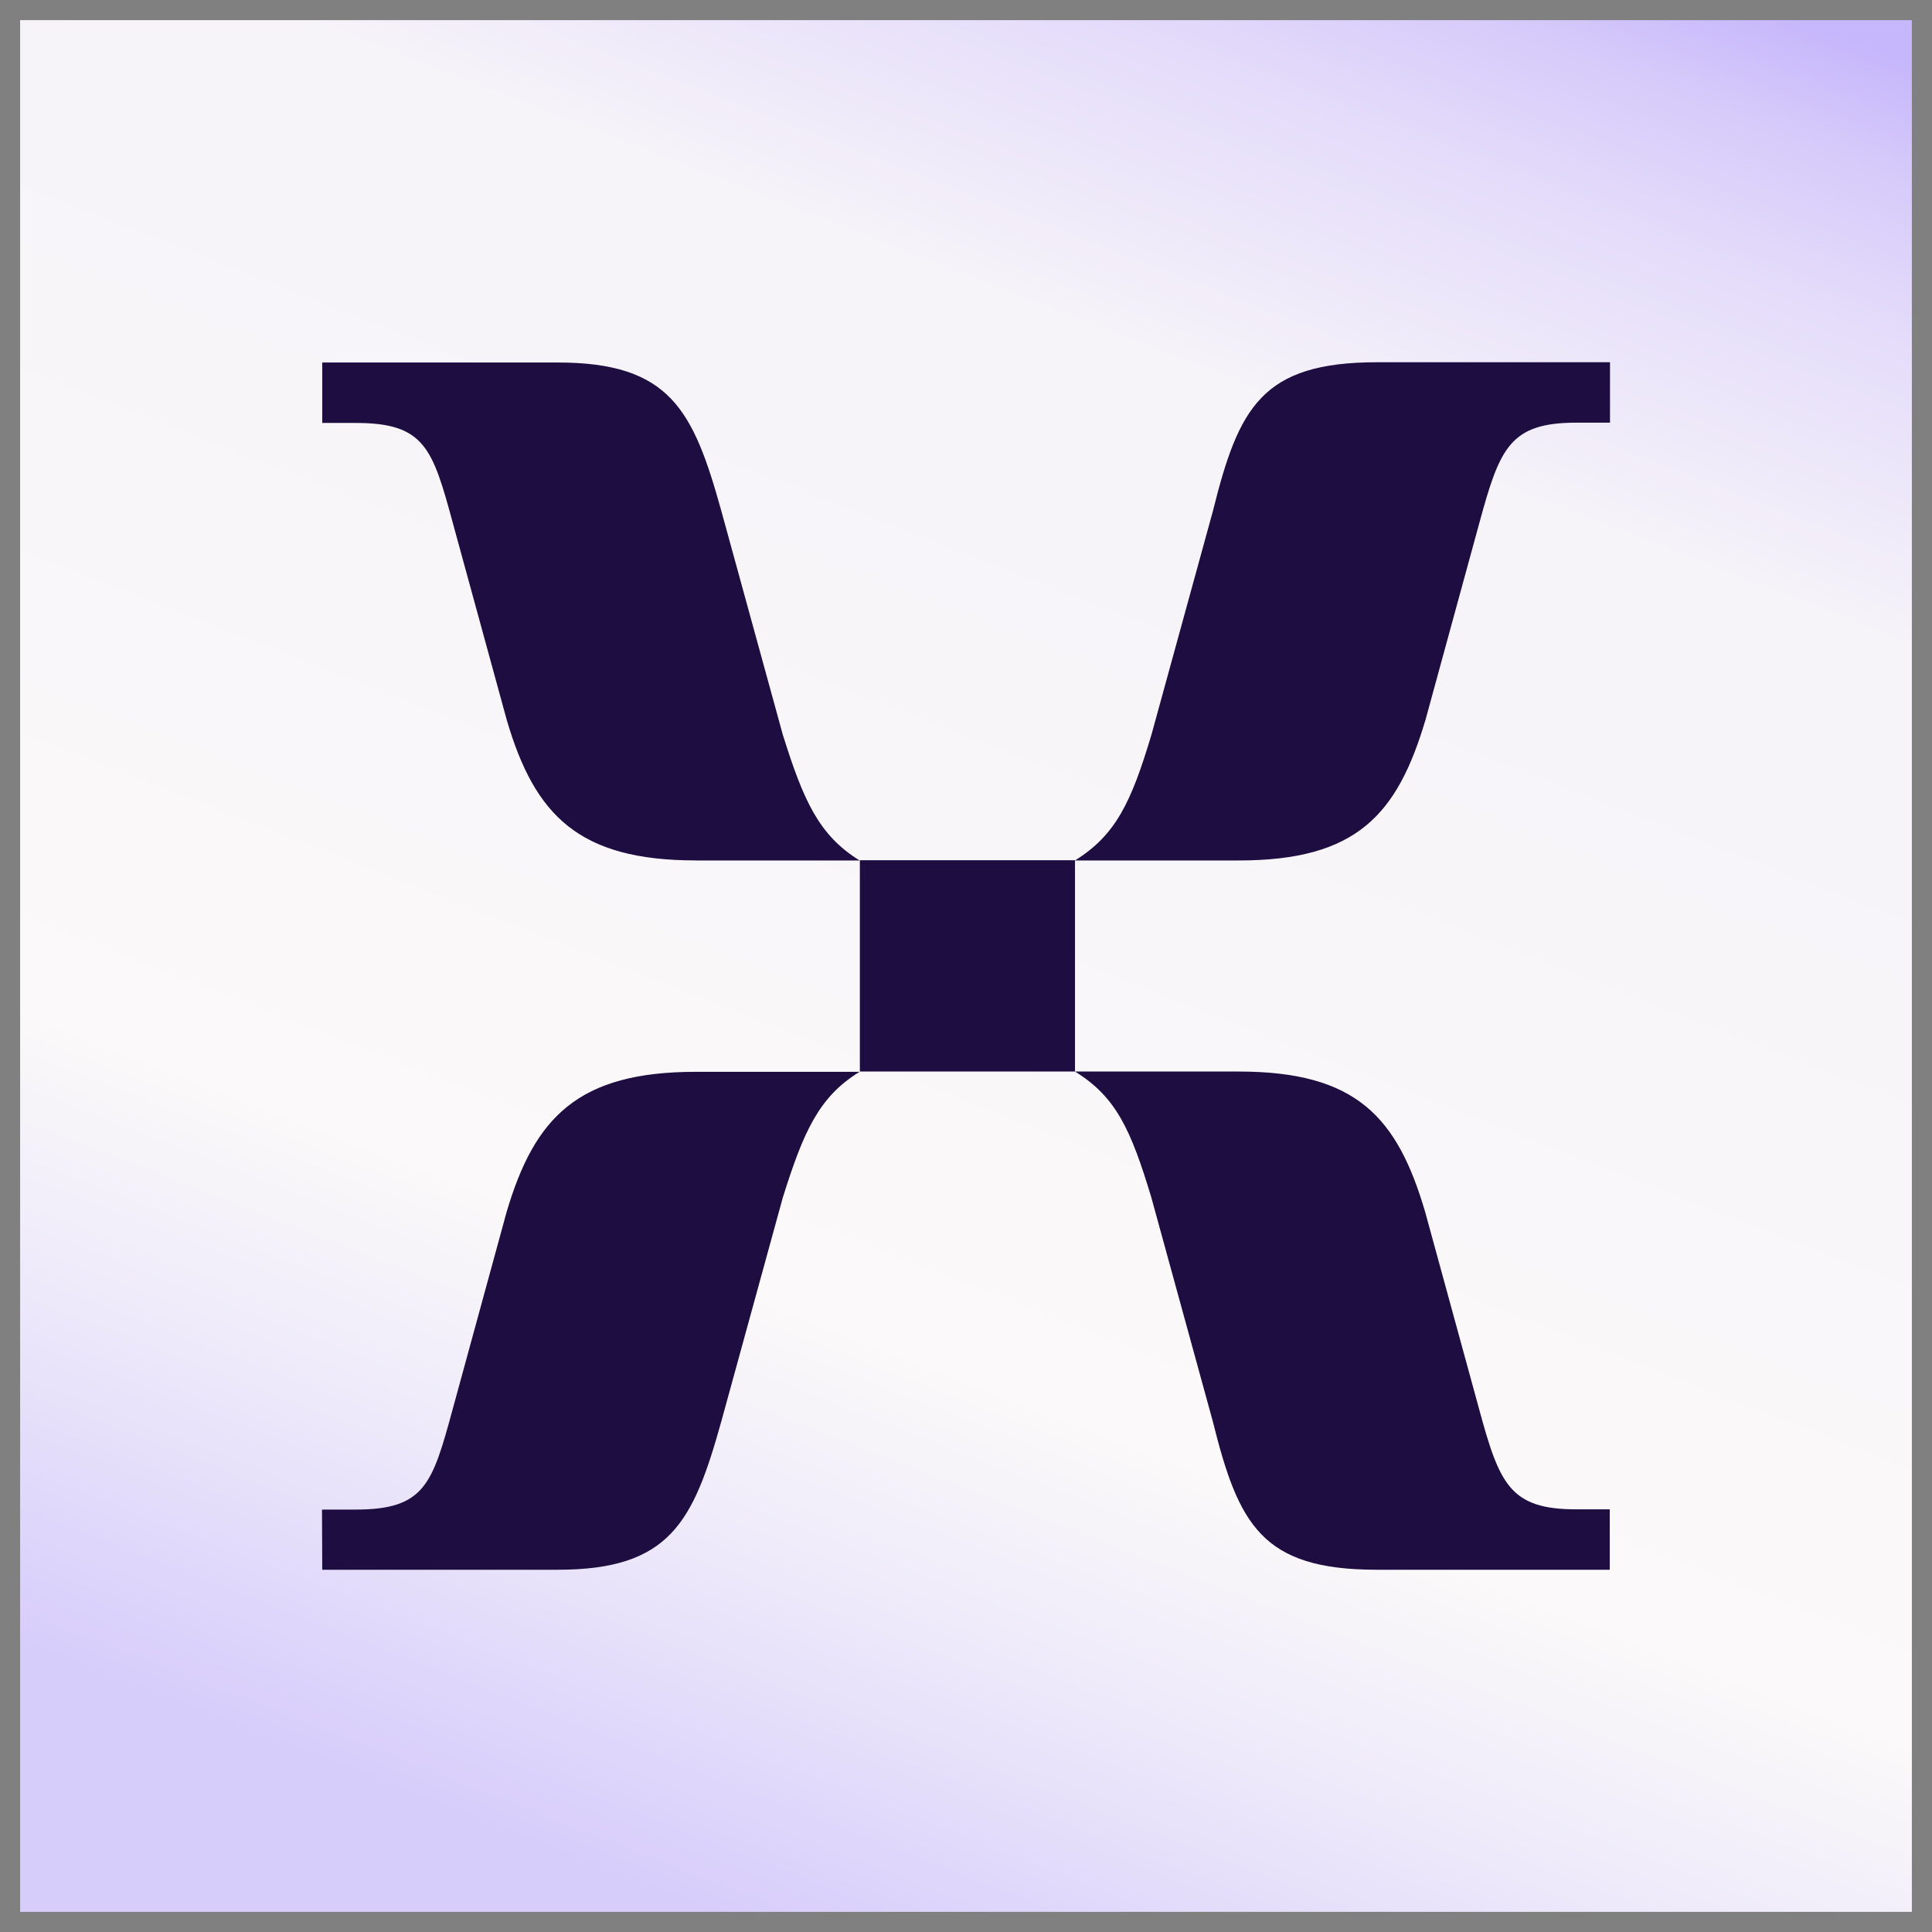
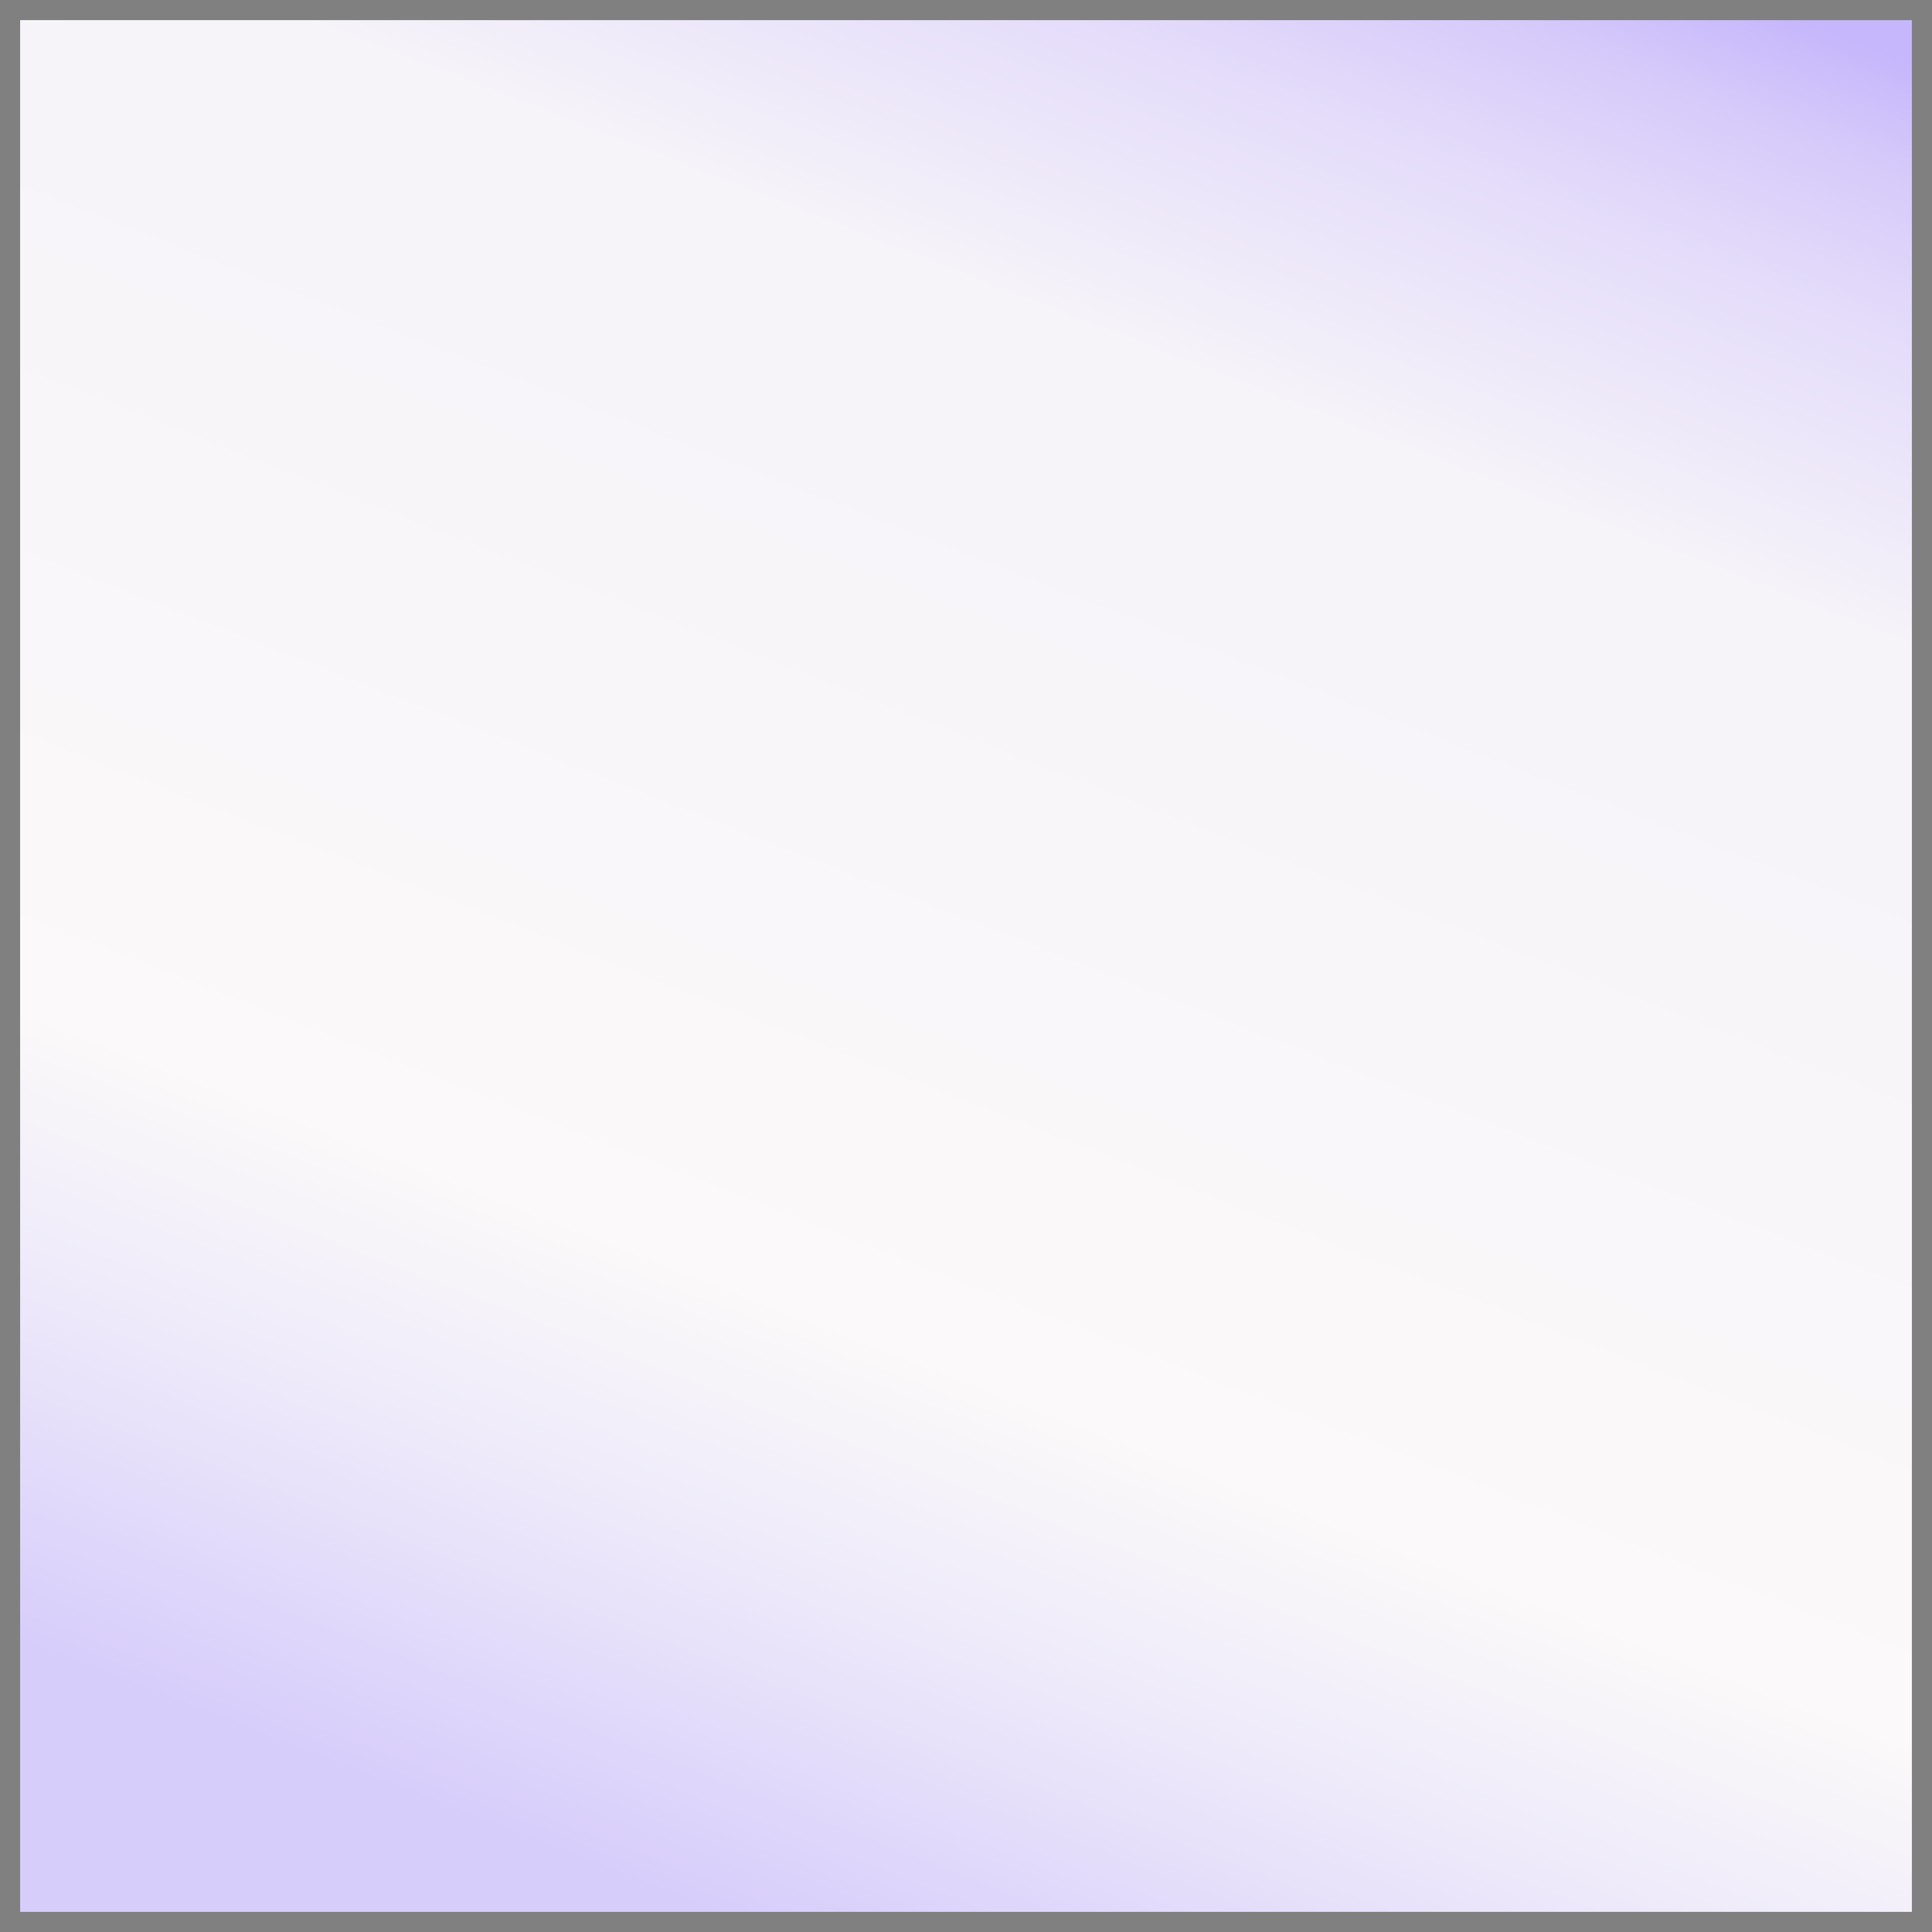
<svg xmlns="http://www.w3.org/2000/svg" width="48" height="48" fill="none">
  <rect width="100%" height="100%" fill="#808080" stroke="none" />
  <path fill="url(#paint0_linear_96_6543)" d="M.5.5h47v47H.5z" />
-   <path fill="#1E0D41" d="M17.29 21.378h4.067c-1.019-.628-1.399-1.502-1.908-3.123l-1.528-5.562c-.696-2.502-1.27-3.687-4.068-3.687H8.006v1.502h.832c1.715 0 1.908.627 2.417 2.502l1.335 4.877c.696 2.37 1.786 3.49 4.7 3.49Zm9.418 0h4.067c2.927 0 3.939-1.128 4.642-3.497l1.334-4.878c.51-1.875.76-2.502 2.417-2.502H40V9h-5.789c-2.862 0-3.436 1.127-4.074 3.687l-1.528 5.561c-.503 1.685-.89 2.502-1.902 3.13Zm-5.345 5.244h5.345v-5.25h-5.345v5.25ZM8.006 39h5.847c2.798 0 3.372-1.19 4.068-3.687l1.528-5.561c.51-1.622.89-2.502 1.908-3.123h-4.068c-2.926 0-4.01 1.127-4.706 3.496l-1.334 4.878c-.51 1.875-.696 2.502-2.417 2.502H8L8.006 39Zm26.199 0h5.789v-1.501h-.832c-1.65 0-1.908-.627-2.417-2.502l-1.335-4.878c-.696-2.375-1.715-3.497-4.641-3.497h-4.061c1.018.628 1.386 1.438 1.895 3.123l1.527 5.562C30.77 37.873 31.344 39 34.206 39Z" />
  <defs>
    <linearGradient id="paint0_linear_96_6543" x1="43.5" x2="24" y1="0" y2="50" gradientUnits="userSpaceOnUse">
      <stop stop-color="#C6B6FB" />
      <stop offset=".05" stop-color="#D6CAFA" />
      <stop offset=".119" stop-color="#E4DCFA" />
      <stop offset=".253" stop-color="#F6F3F9" />
      <stop offset=".725" stop-color="#FBF9F9" />
      <stop offset=".832" stop-color="#EFEBFA" />
      <stop offset="1" stop-color="#D7CDFB" />
    </linearGradient>
  </defs>
</svg>